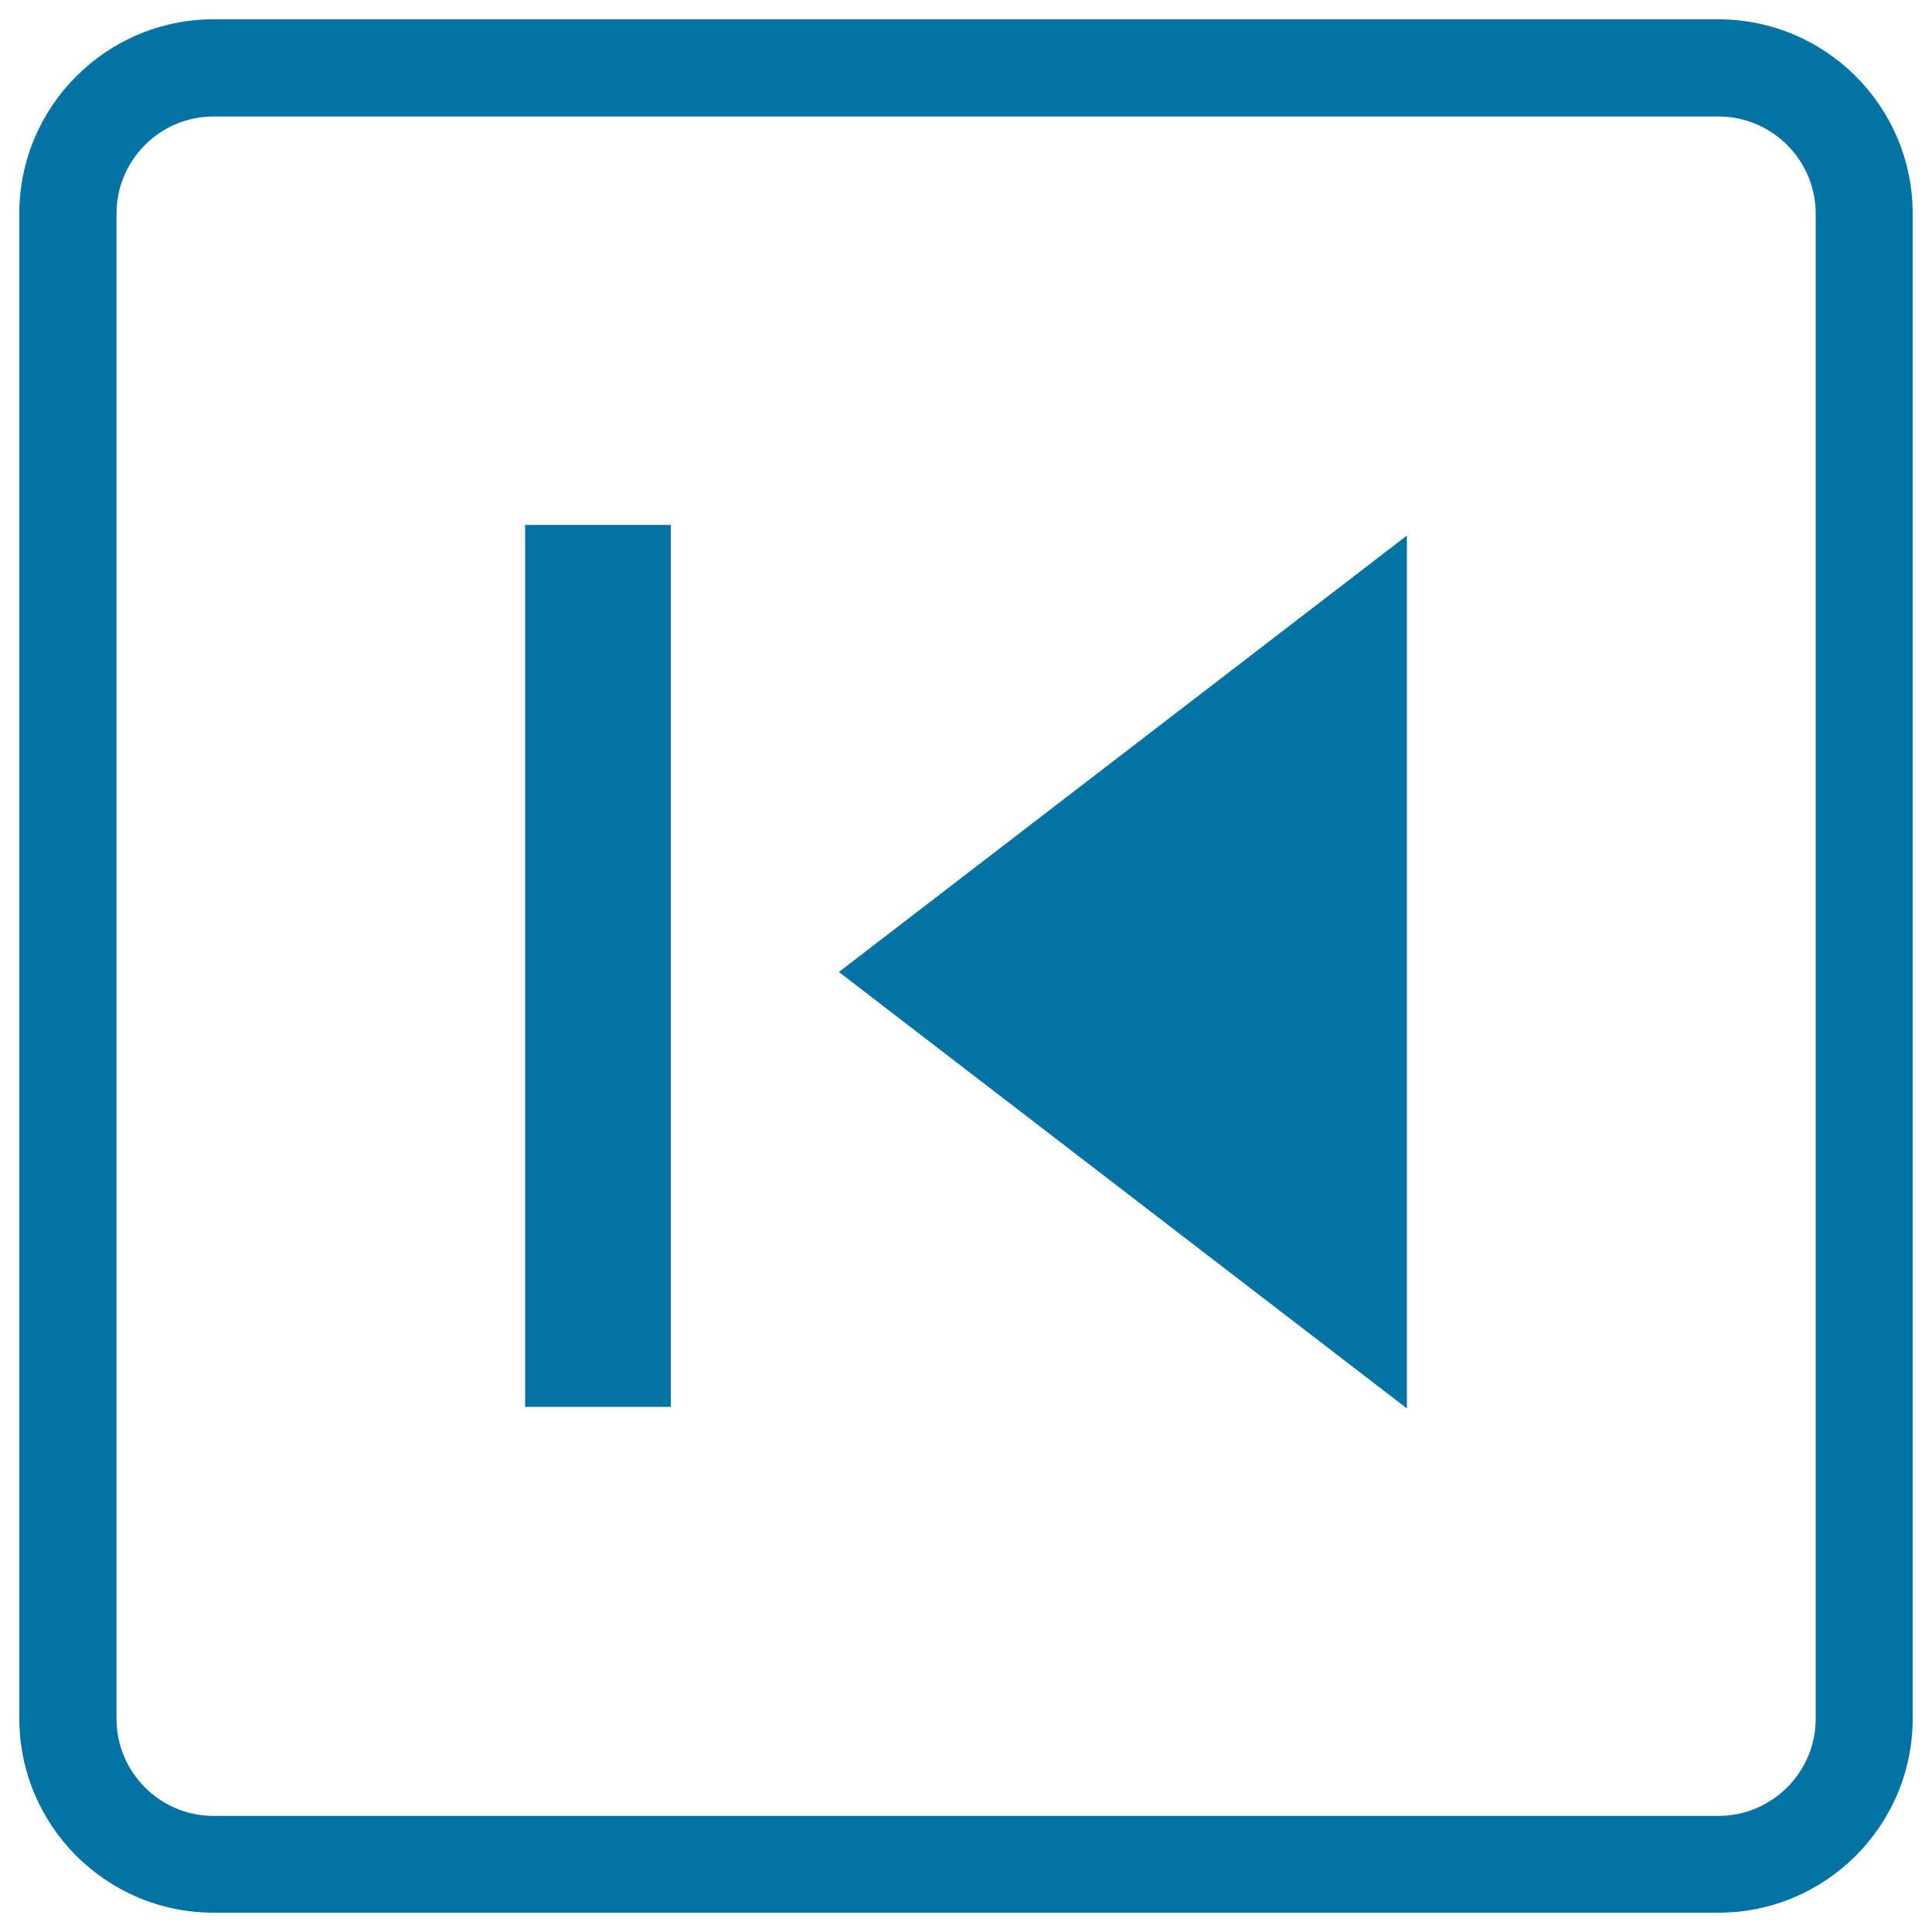
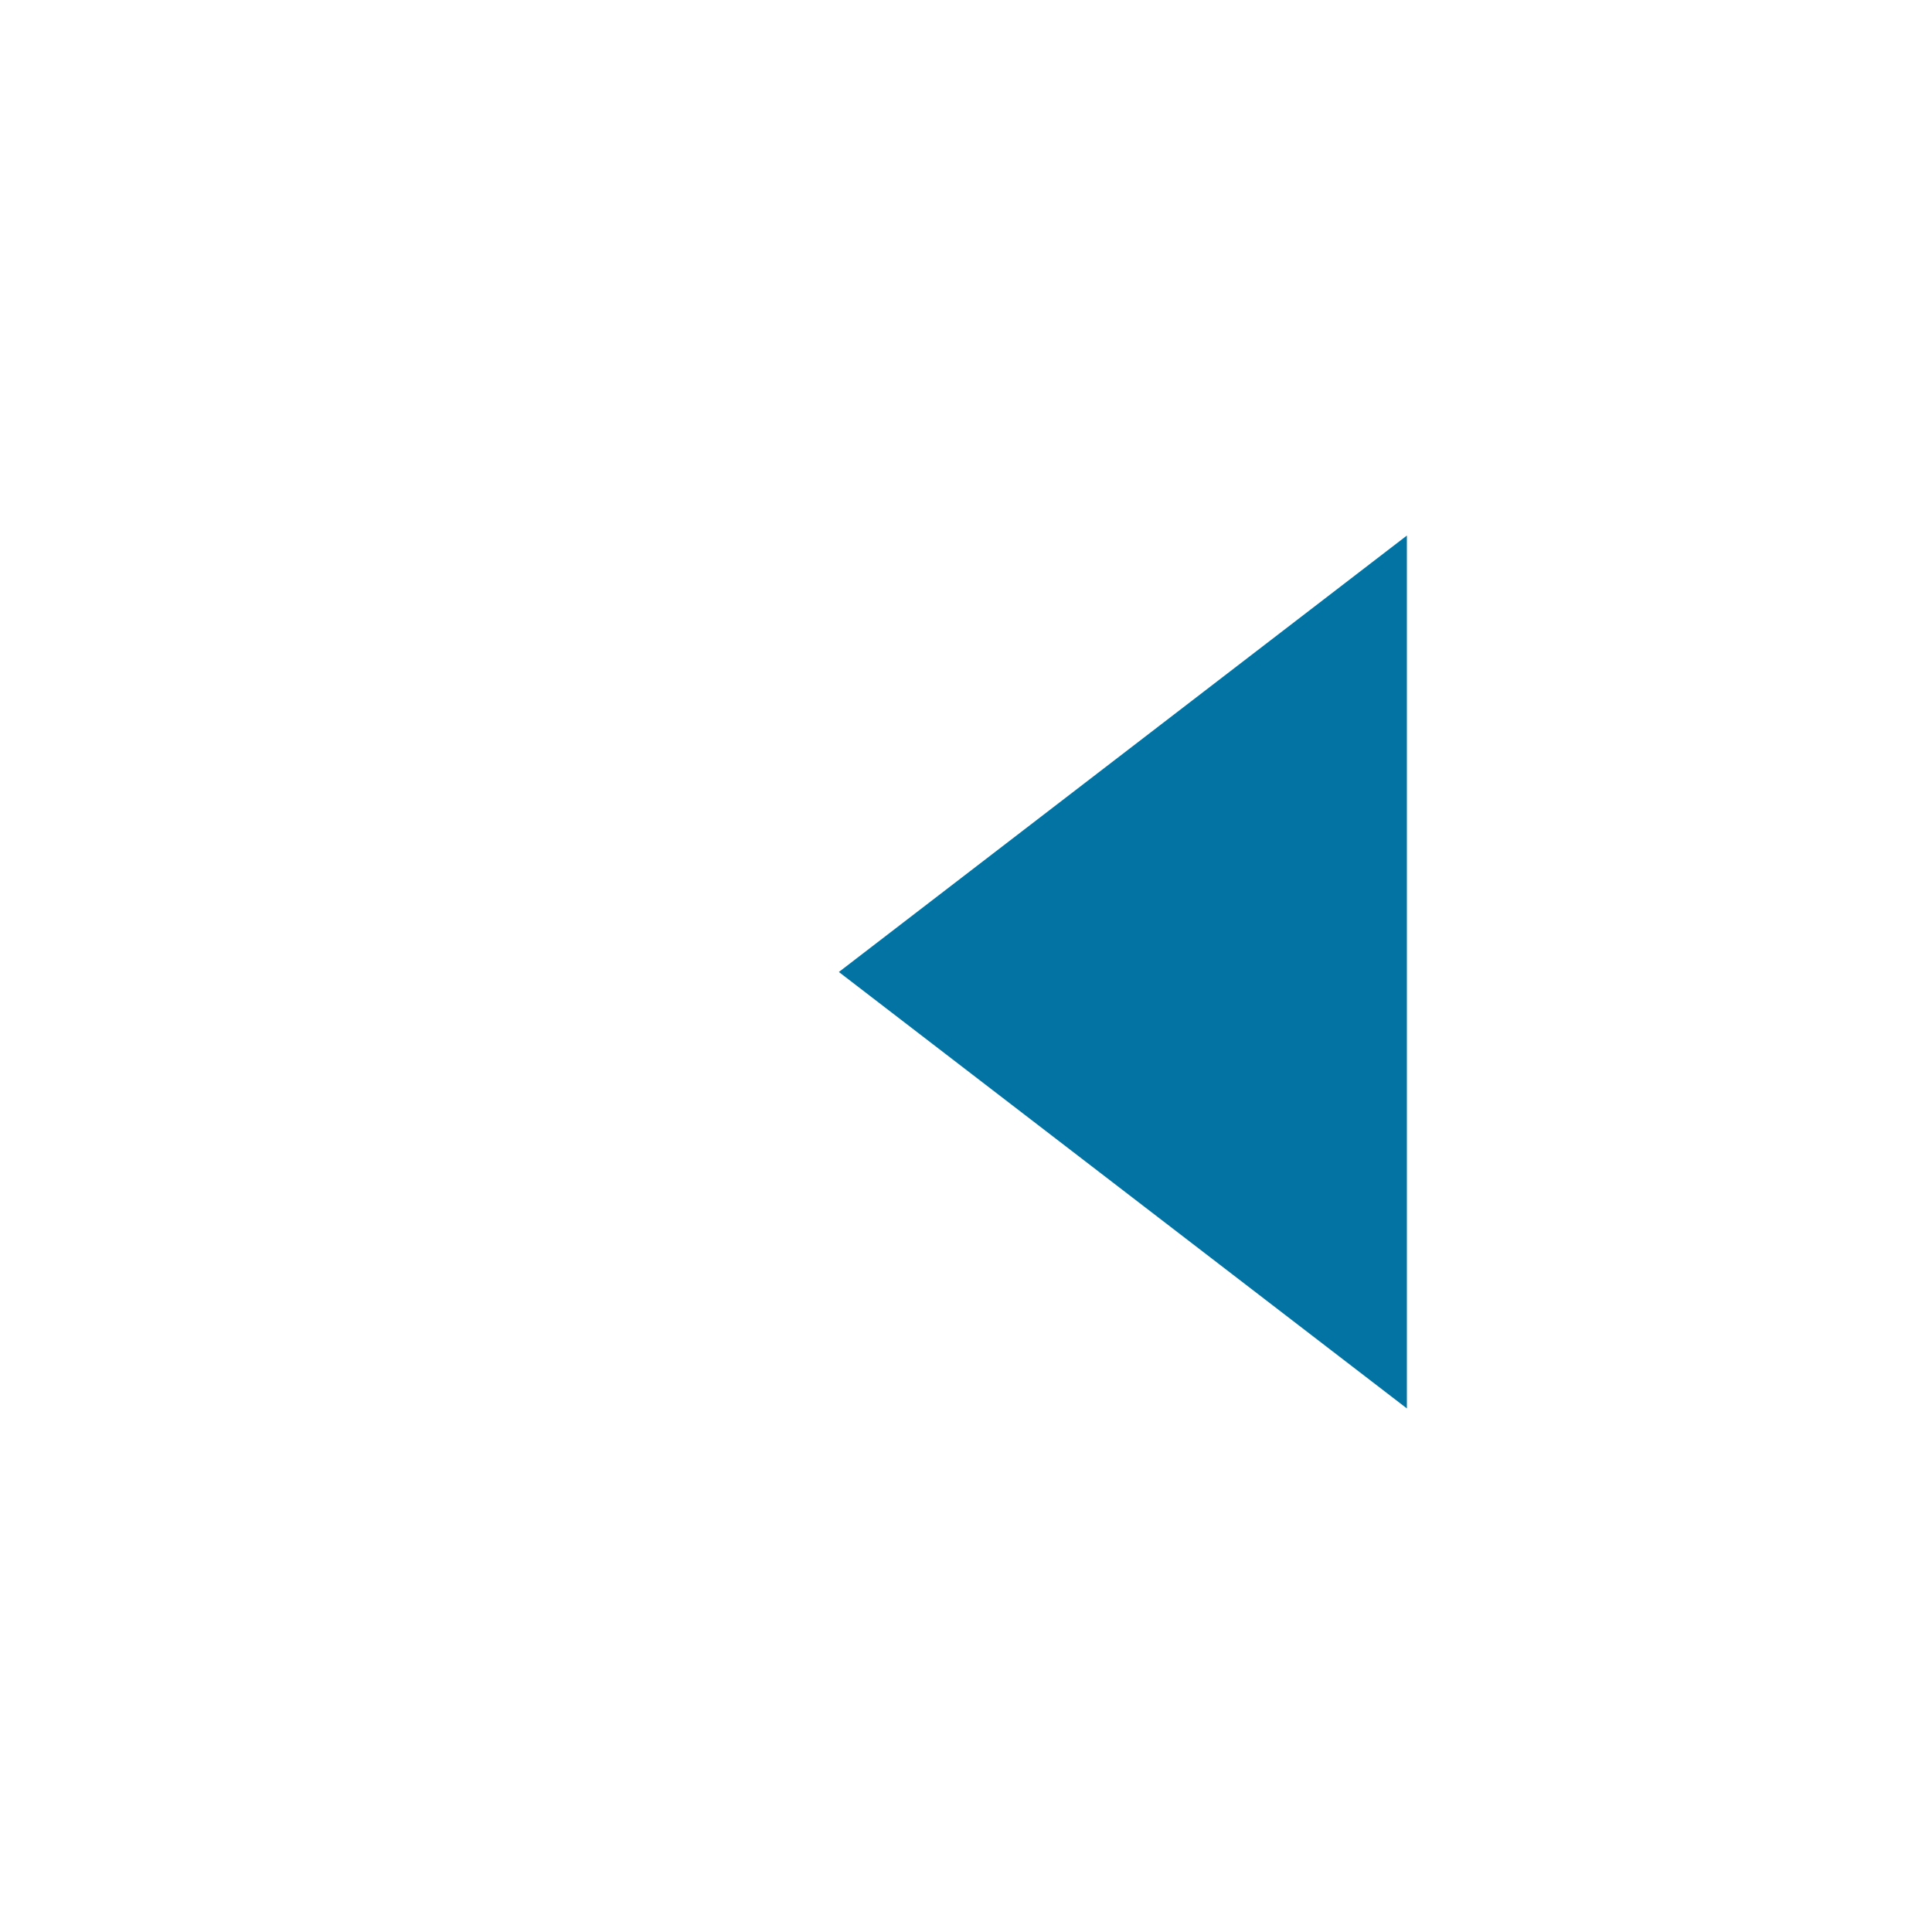
<svg xmlns="http://www.w3.org/2000/svg" viewBox="0 0 1000 1000" style="fill:#0273a2">
  <title>Back To Beginning Square Button SVG icon</title>
  <g>
    <g>
-       <path d="M889.5,990h-779C55.1,990,10,945,10,889.5v-779C10,55.1,55.1,10,110.5,10h779C944.9,10,990,55.1,990,110.5v779C990,945,944.9,990,889.5,990z M110.5,60.3c-27.7,0-50.2,22.6-50.2,50.3v779c0,27.7,22.5,50.3,50.2,50.3h779c27.7,0,50.3-22.6,50.3-50.3v-779c0-27.7-22.6-50.3-50.3-50.3H110.5z" />
      <g>
        <g>
          <polygon points="728.2,503.1 728.2,277.2 434.2,503.1 728.2,729 " />
        </g>
-         <rect x="271.8" y="271.7" width="75.4" height="456.5" />
      </g>
    </g>
  </g>
</svg>